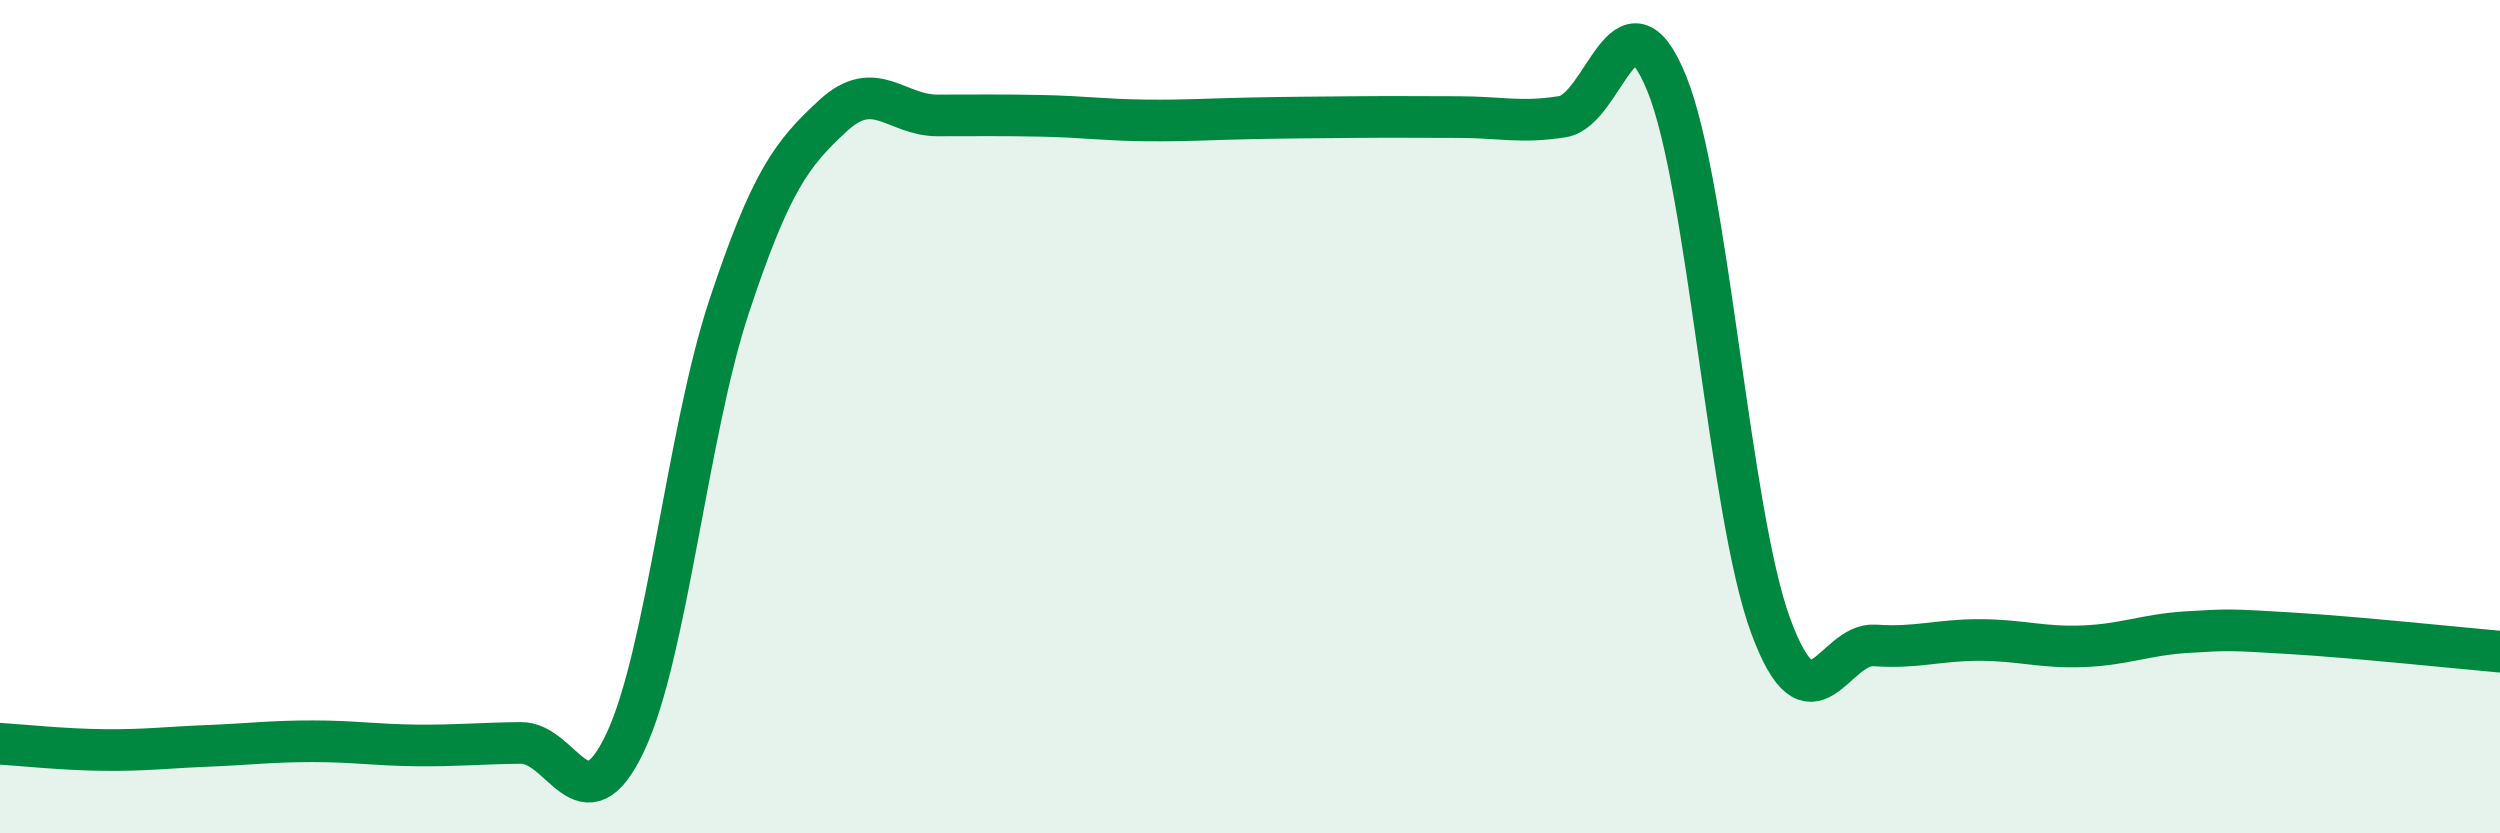
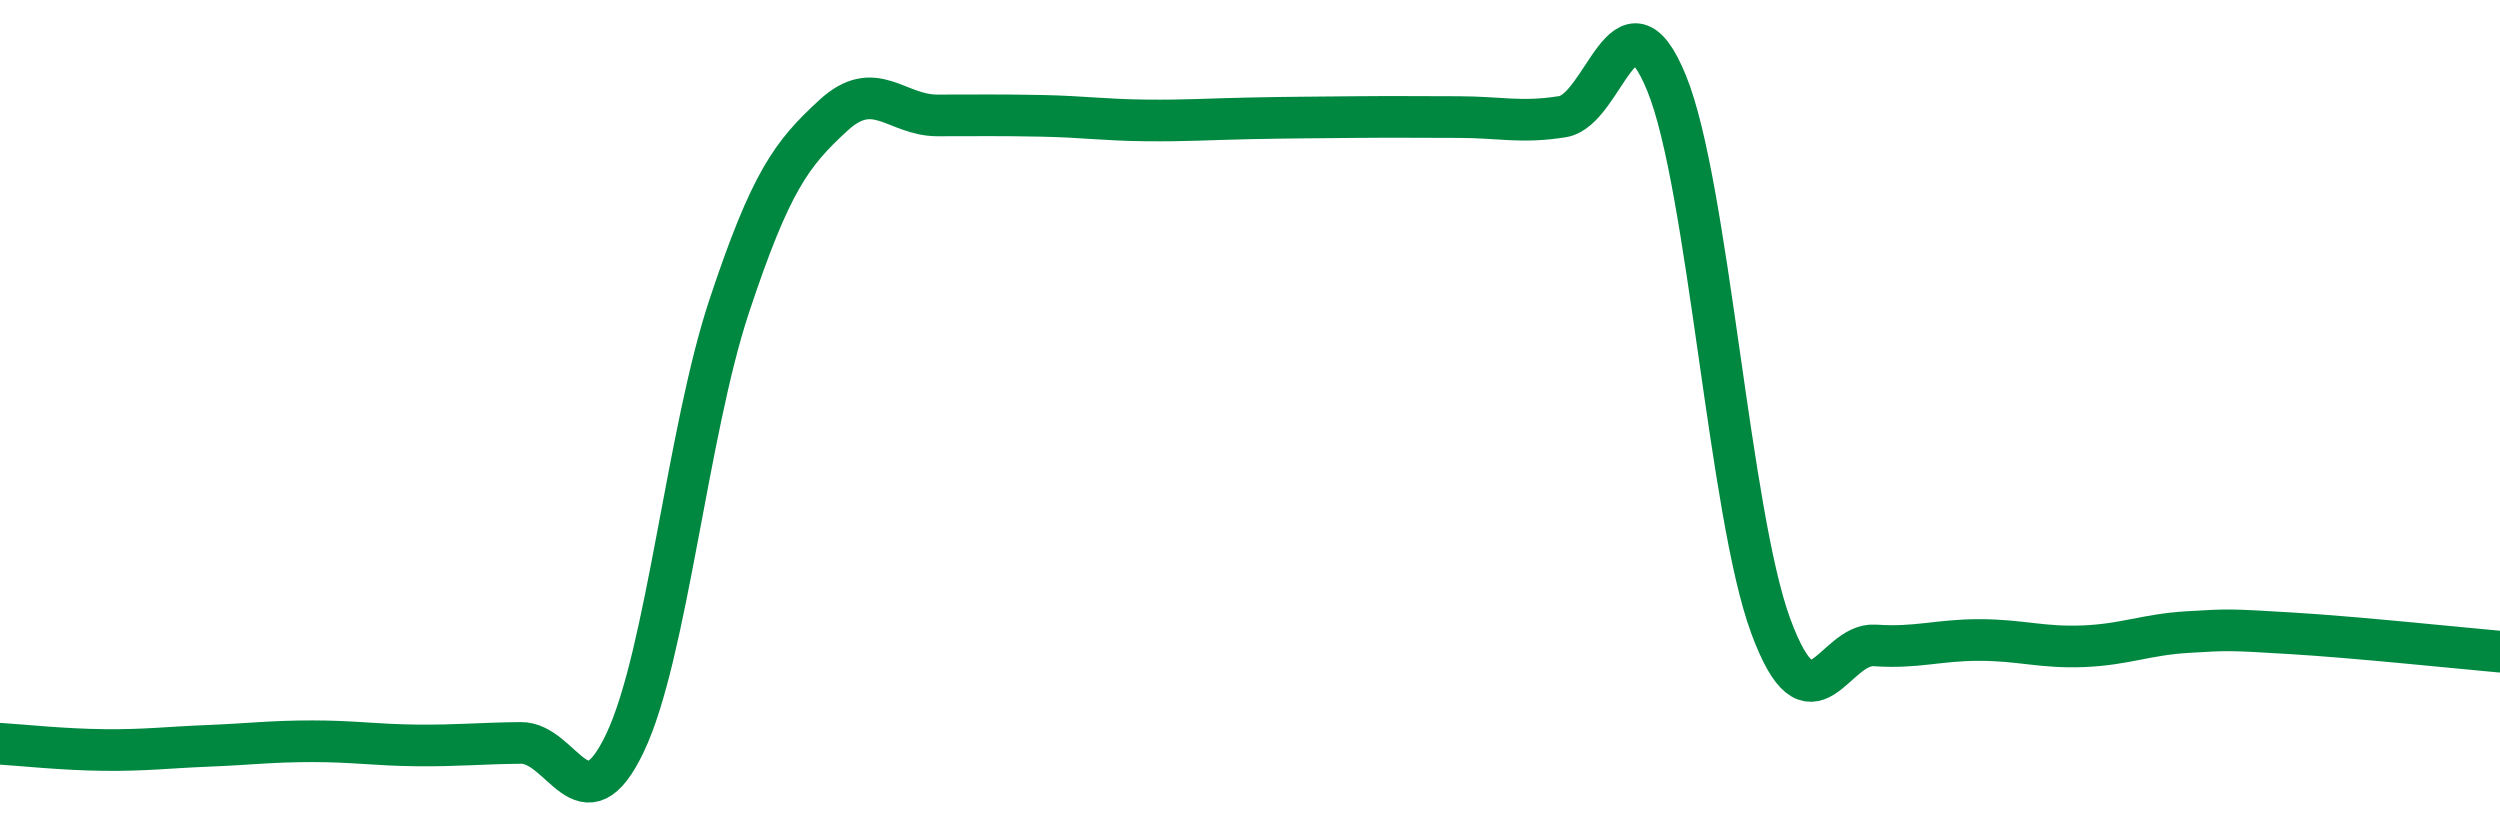
<svg xmlns="http://www.w3.org/2000/svg" width="60" height="20" viewBox="0 0 60 20">
-   <path d="M 0,17.85 C 0.5,17.88 1.5,17.99 2.5,18 C 3.5,18.01 4,17.94 5,17.9 C 6,17.86 6.5,17.79 7.5,17.79 C 8.5,17.79 9,17.88 10,17.89 C 11,17.9 11.5,17.84 12.5,17.83 C 13.5,17.82 14,19.93 15,17.83 C 16,15.73 16.5,10.36 17.5,7.35 C 18.5,4.34 19,3.69 20,2.77 C 21,1.85 21.5,2.77 22.5,2.77 C 23.5,2.77 24,2.76 25,2.78 C 26,2.8 26.5,2.88 27.5,2.89 C 28.5,2.9 29,2.86 30,2.84 C 31,2.82 31.5,2.82 32.5,2.81 C 33.5,2.8 34,2.81 35,2.81 C 36,2.81 36.5,2.96 37.5,2.8 C 38.5,2.64 39,-0.45 40,2 C 41,4.45 41.5,12.33 42.5,15.03 C 43.5,17.73 44,15.42 45,15.49 C 46,15.56 46.5,15.36 47.5,15.36 C 48.5,15.36 49,15.55 50,15.51 C 51,15.47 51.5,15.23 52.5,15.17 C 53.5,15.11 53.5,15.11 55,15.2 C 56.5,15.29 59,15.55 60,15.64L60 20L0 20Z" fill="#008740" opacity="0.1" stroke-linecap="round" stroke-linejoin="round" />
  <path d="M 0,17.85 C 0.5,17.88 1.5,17.99 2.5,18 C 3.5,18.01 4,17.94 5,17.9 C 6,17.86 6.5,17.79 7.5,17.79 C 8.5,17.79 9,17.88 10,17.89 C 11,17.9 11.5,17.84 12.5,17.83 C 13.5,17.82 14,19.93 15,17.83 C 16,15.73 16.5,10.36 17.5,7.35 C 18.5,4.34 19,3.69 20,2.77 C 21,1.85 21.5,2.77 22.5,2.77 C 23.5,2.77 24,2.76 25,2.78 C 26,2.8 26.5,2.88 27.5,2.89 C 28.5,2.9 29,2.86 30,2.84 C 31,2.82 31.5,2.82 32.5,2.81 C 33.5,2.8 34,2.81 35,2.81 C 36,2.81 36.5,2.96 37.5,2.8 C 38.5,2.64 39,-0.45 40,2 C 41,4.45 41.5,12.33 42.5,15.03 C 43.5,17.73 44,15.42 45,15.49 C 46,15.56 46.5,15.36 47.5,15.36 C 48.5,15.36 49,15.55 50,15.51 C 51,15.47 51.5,15.23 52.5,15.17 C 53.5,15.11 53.5,15.11 55,15.2 C 56.5,15.29 59,15.55 60,15.64" stroke="#008740" stroke-width="1" fill="none" stroke-linecap="round" stroke-linejoin="round" />
</svg>